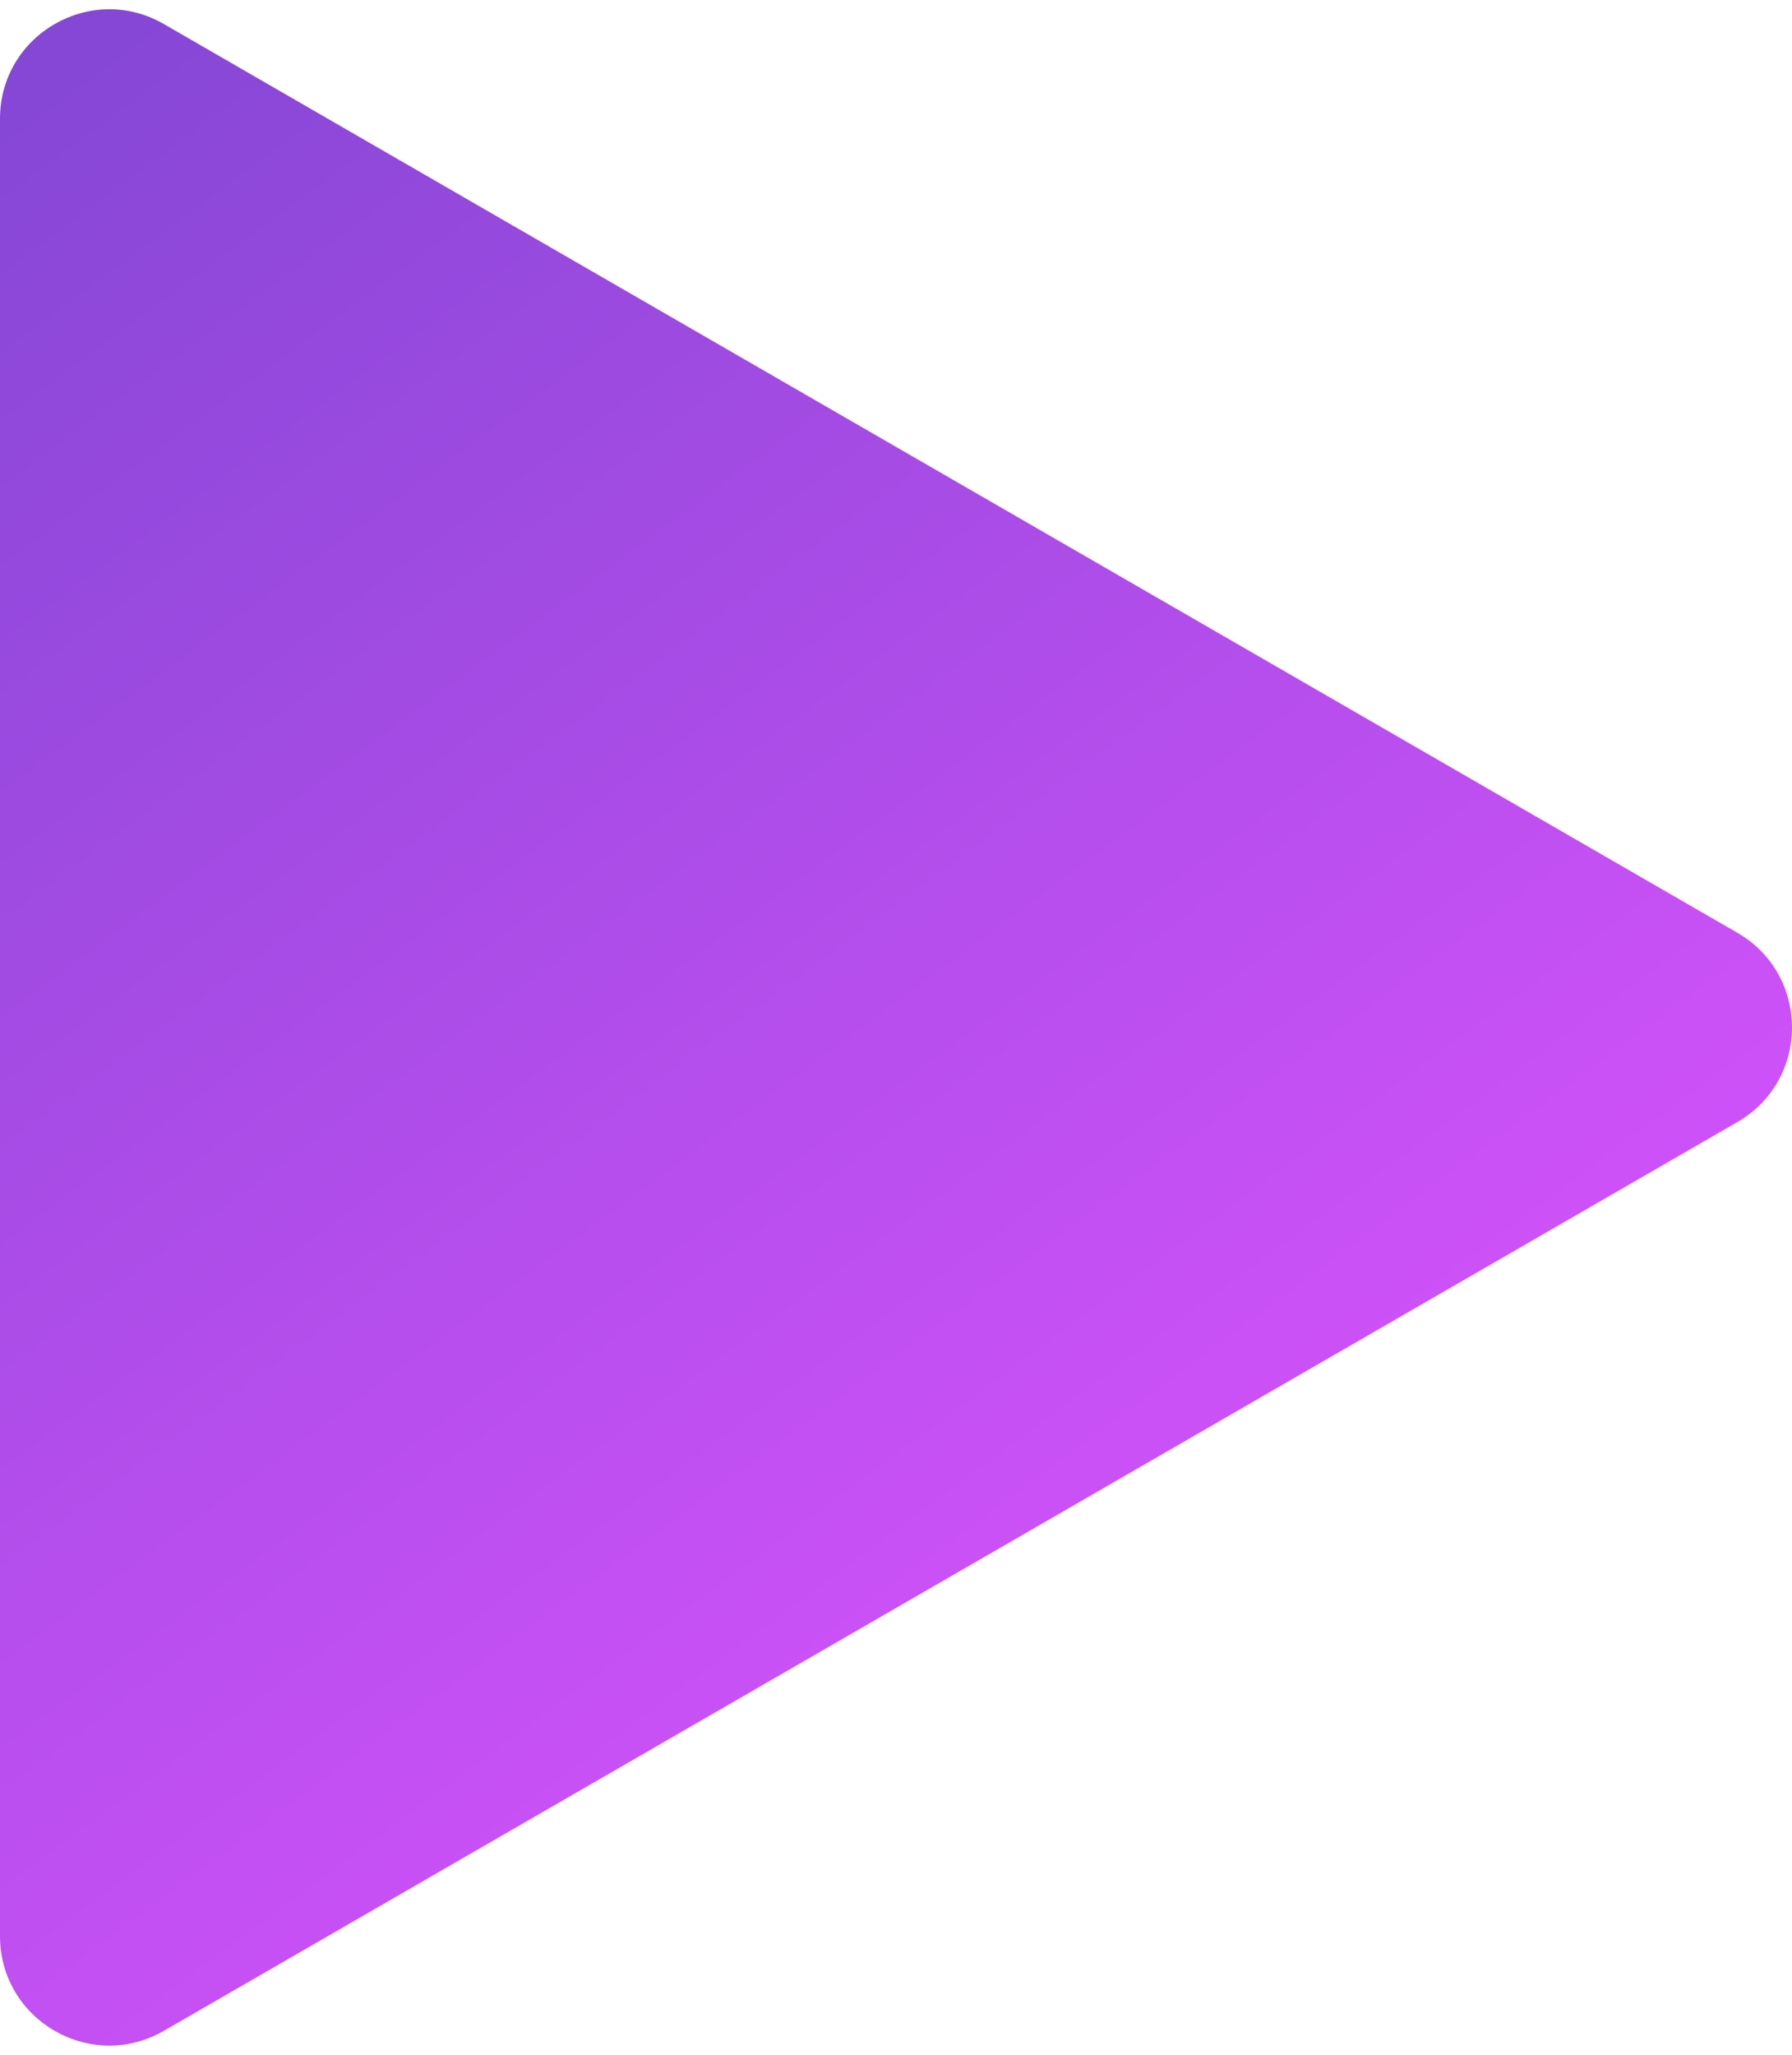
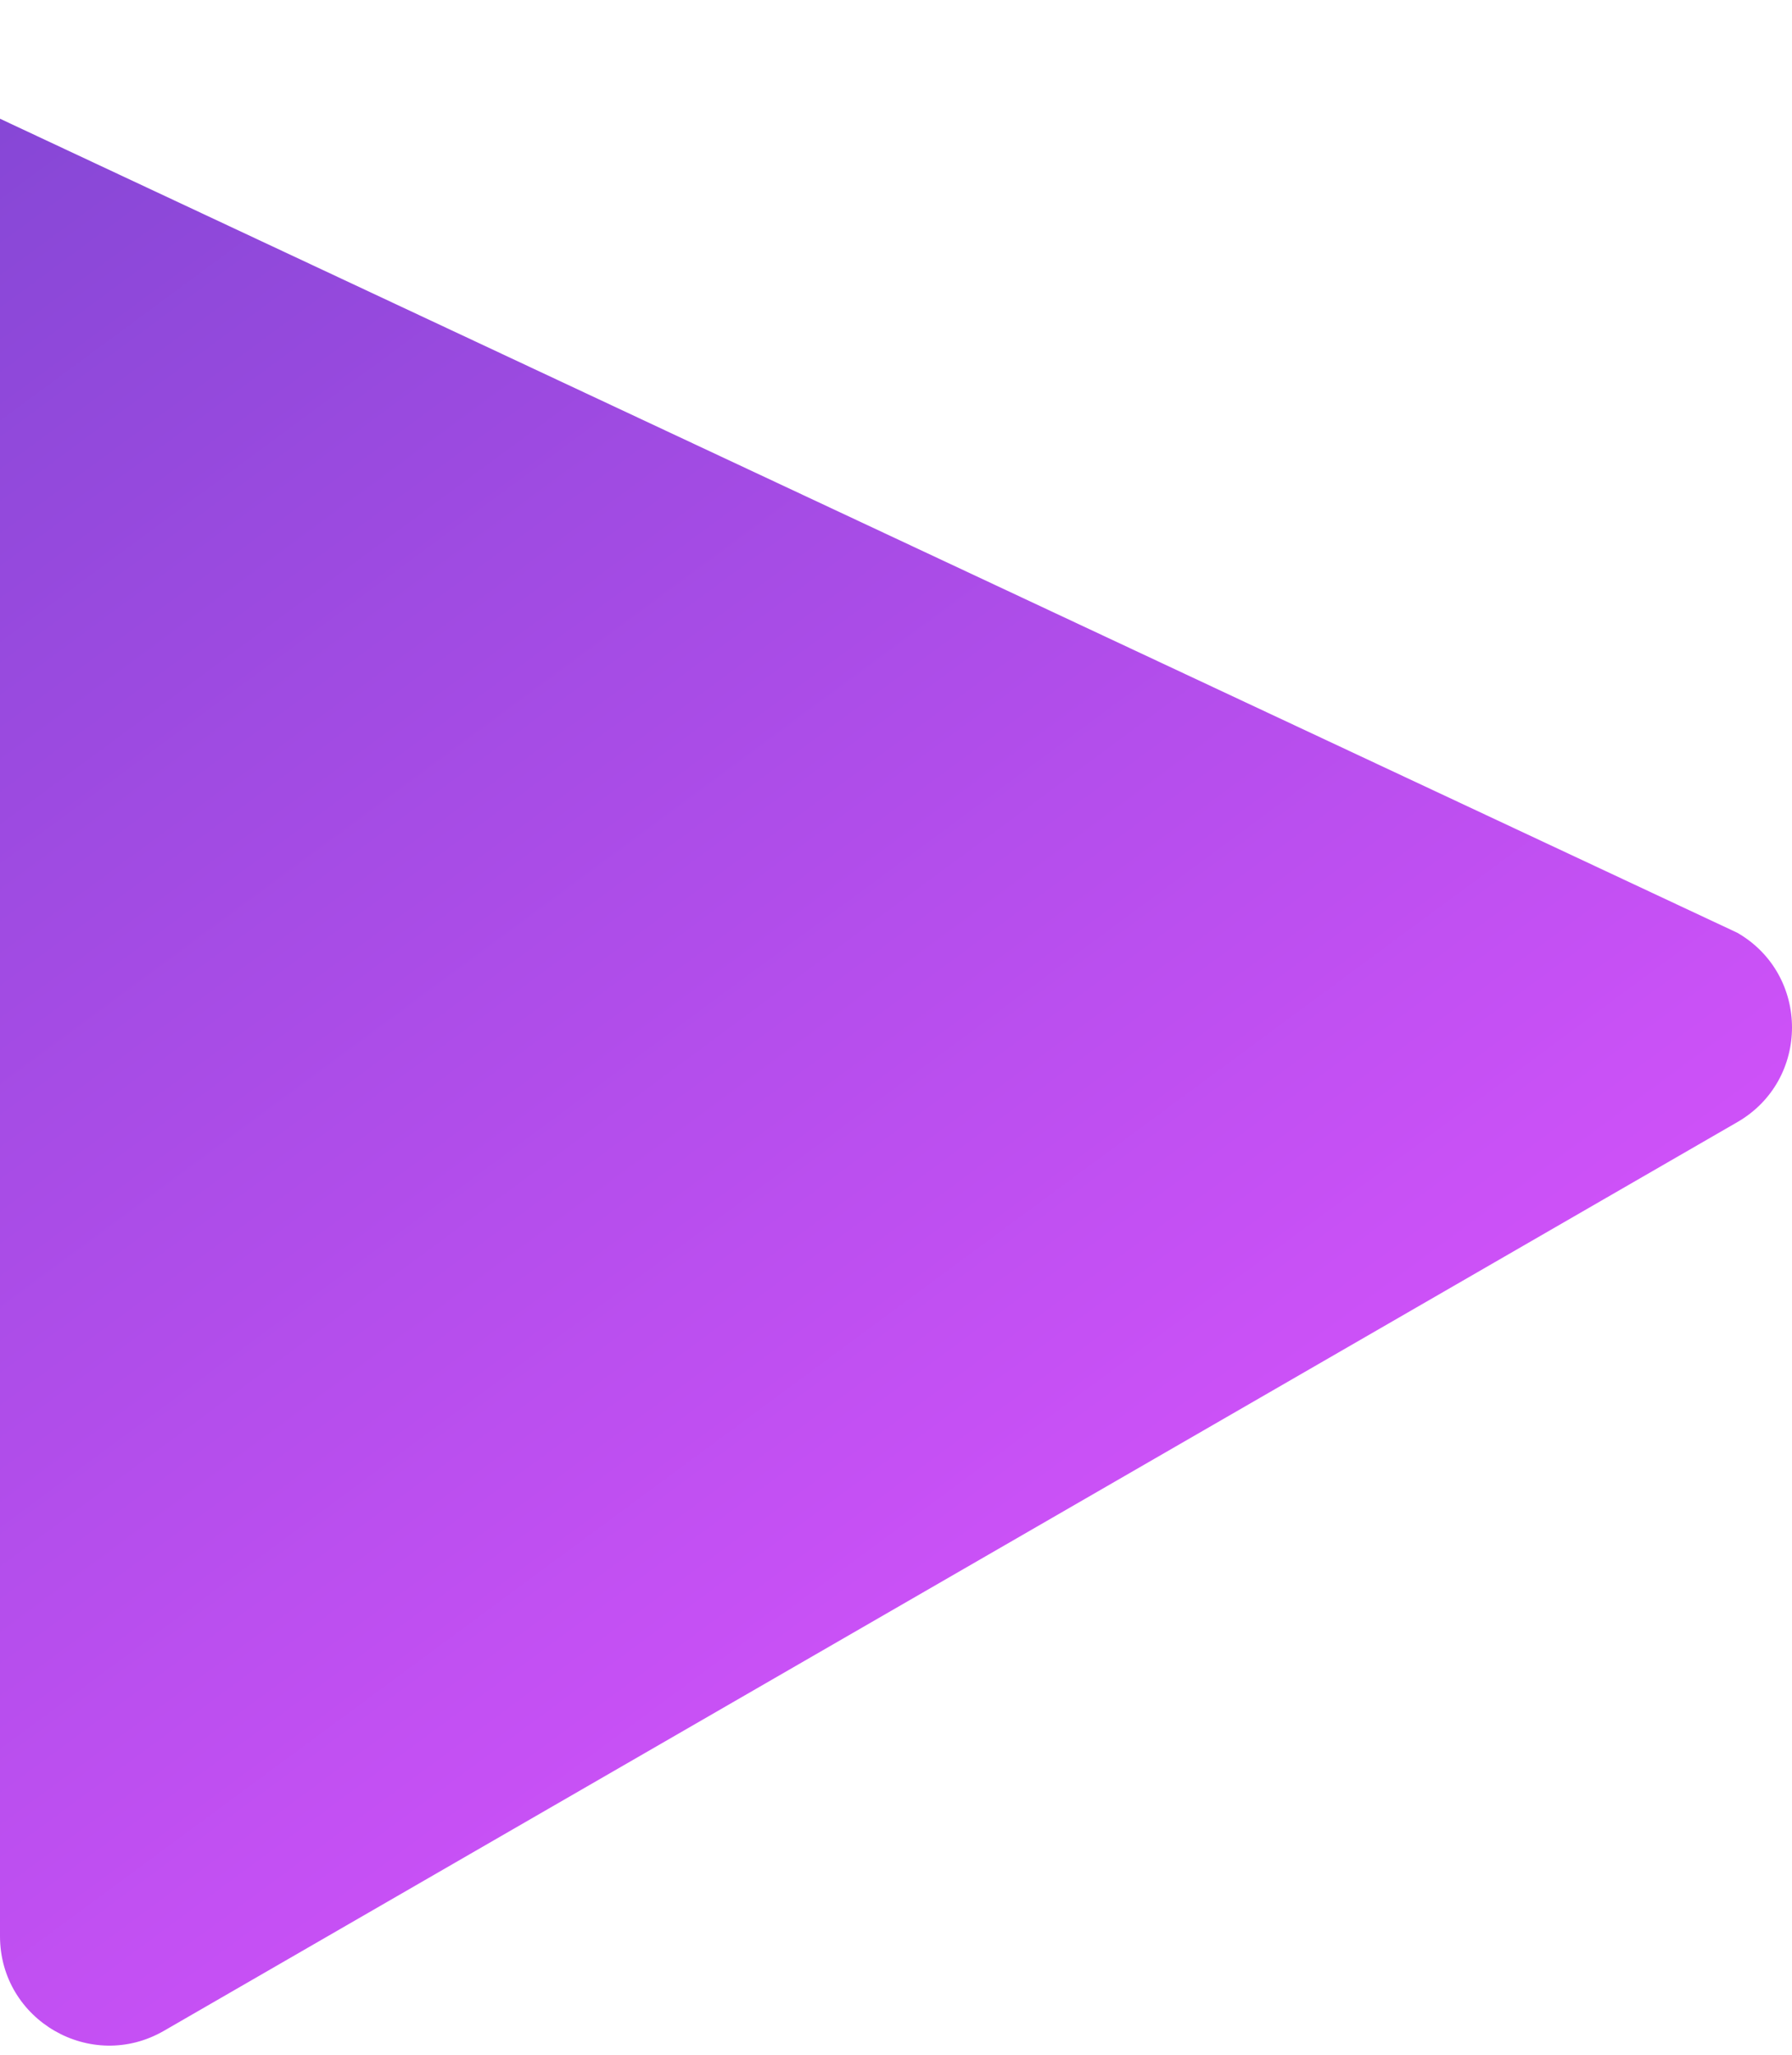
<svg xmlns="http://www.w3.org/2000/svg" width="164" height="188" viewBox="0 0 164 188" fill="none">
-   <path d="M159 85.34C165.667 89.189 165.667 98.811 159 102.66L15 185.799C8.333 189.648 0 184.836 0 177.138V10.862C0 3.164 8.333 -1.648 15 2.201L159 85.34Z" fill="url(#paint0_linear_247_19)" />
+   <path d="M159 85.34C165.667 89.189 165.667 98.811 159 102.66L15 185.799C8.333 189.648 0 184.836 0 177.138V10.862L159 85.34Z" fill="url(#paint0_linear_247_19)" />
  <defs>
    <linearGradient id="paint0_linear_247_19" x1="-31" y1="-9.5" x2="104.5" y2="174" gradientUnits="userSpaceOnUse">
      <stop stop-color="#7845CF" />
      <stop offset="1" stop-color="#D853FD" />
    </linearGradient>
  </defs>
</svg>